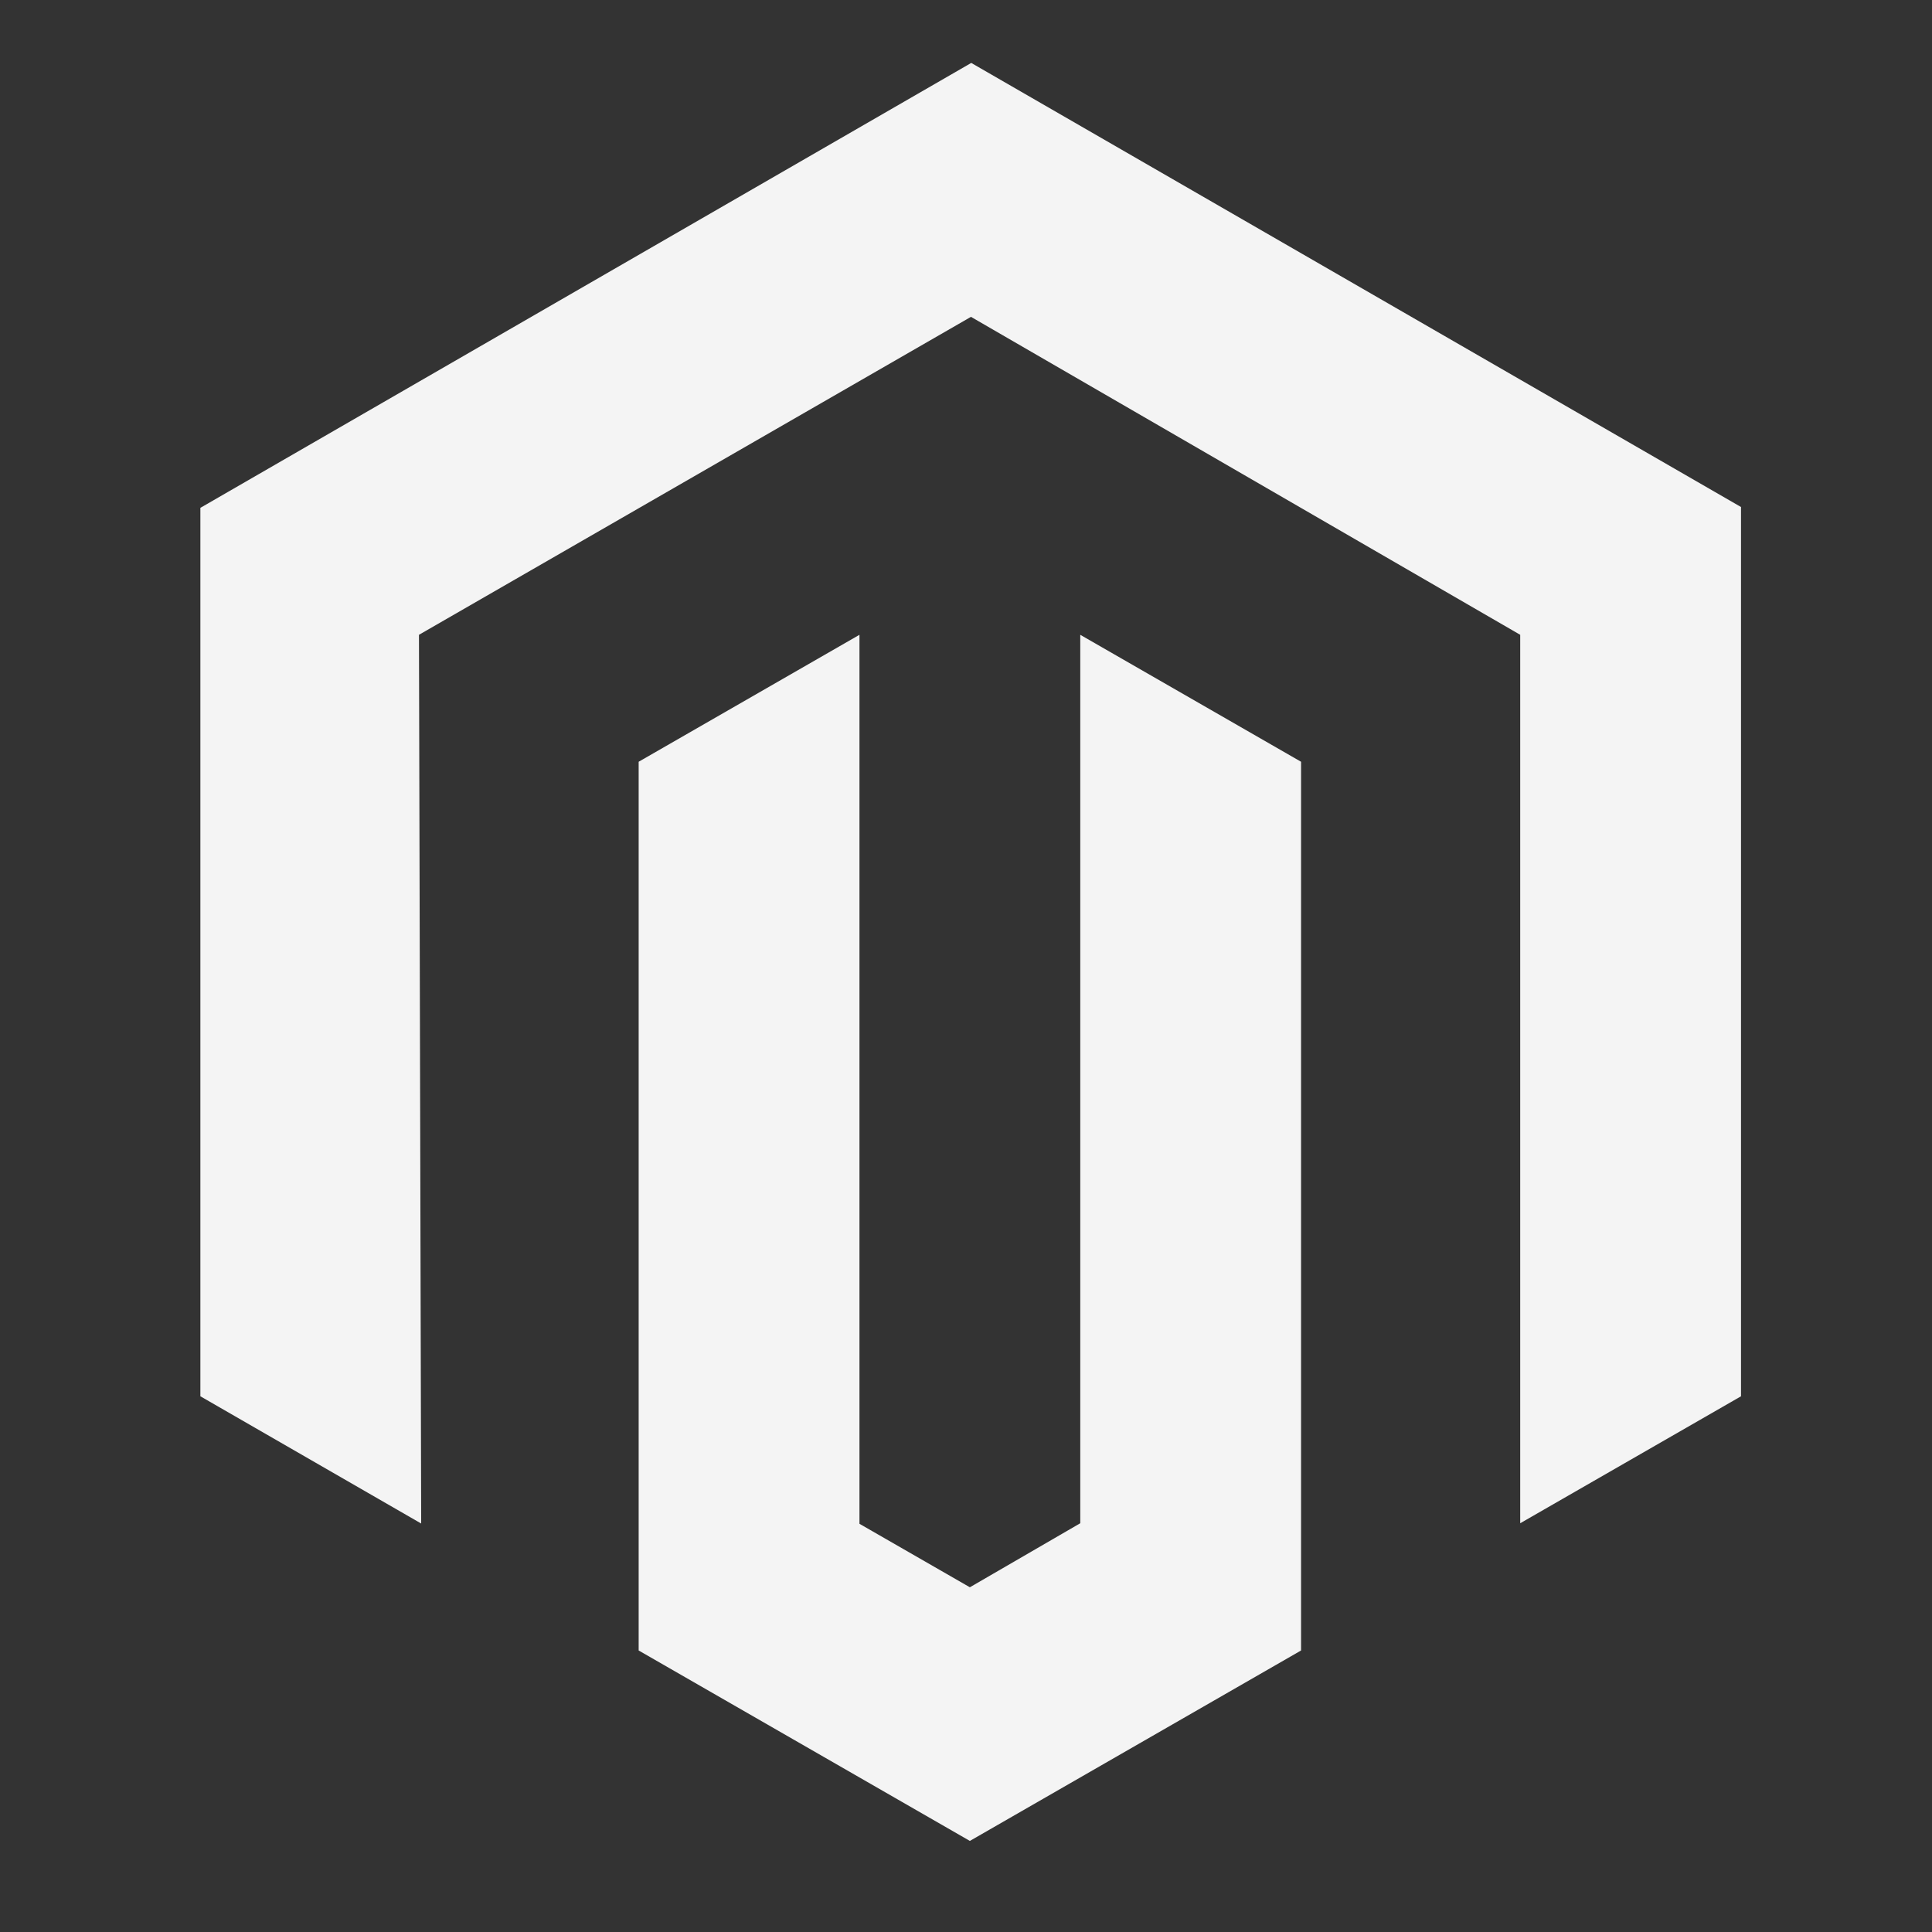
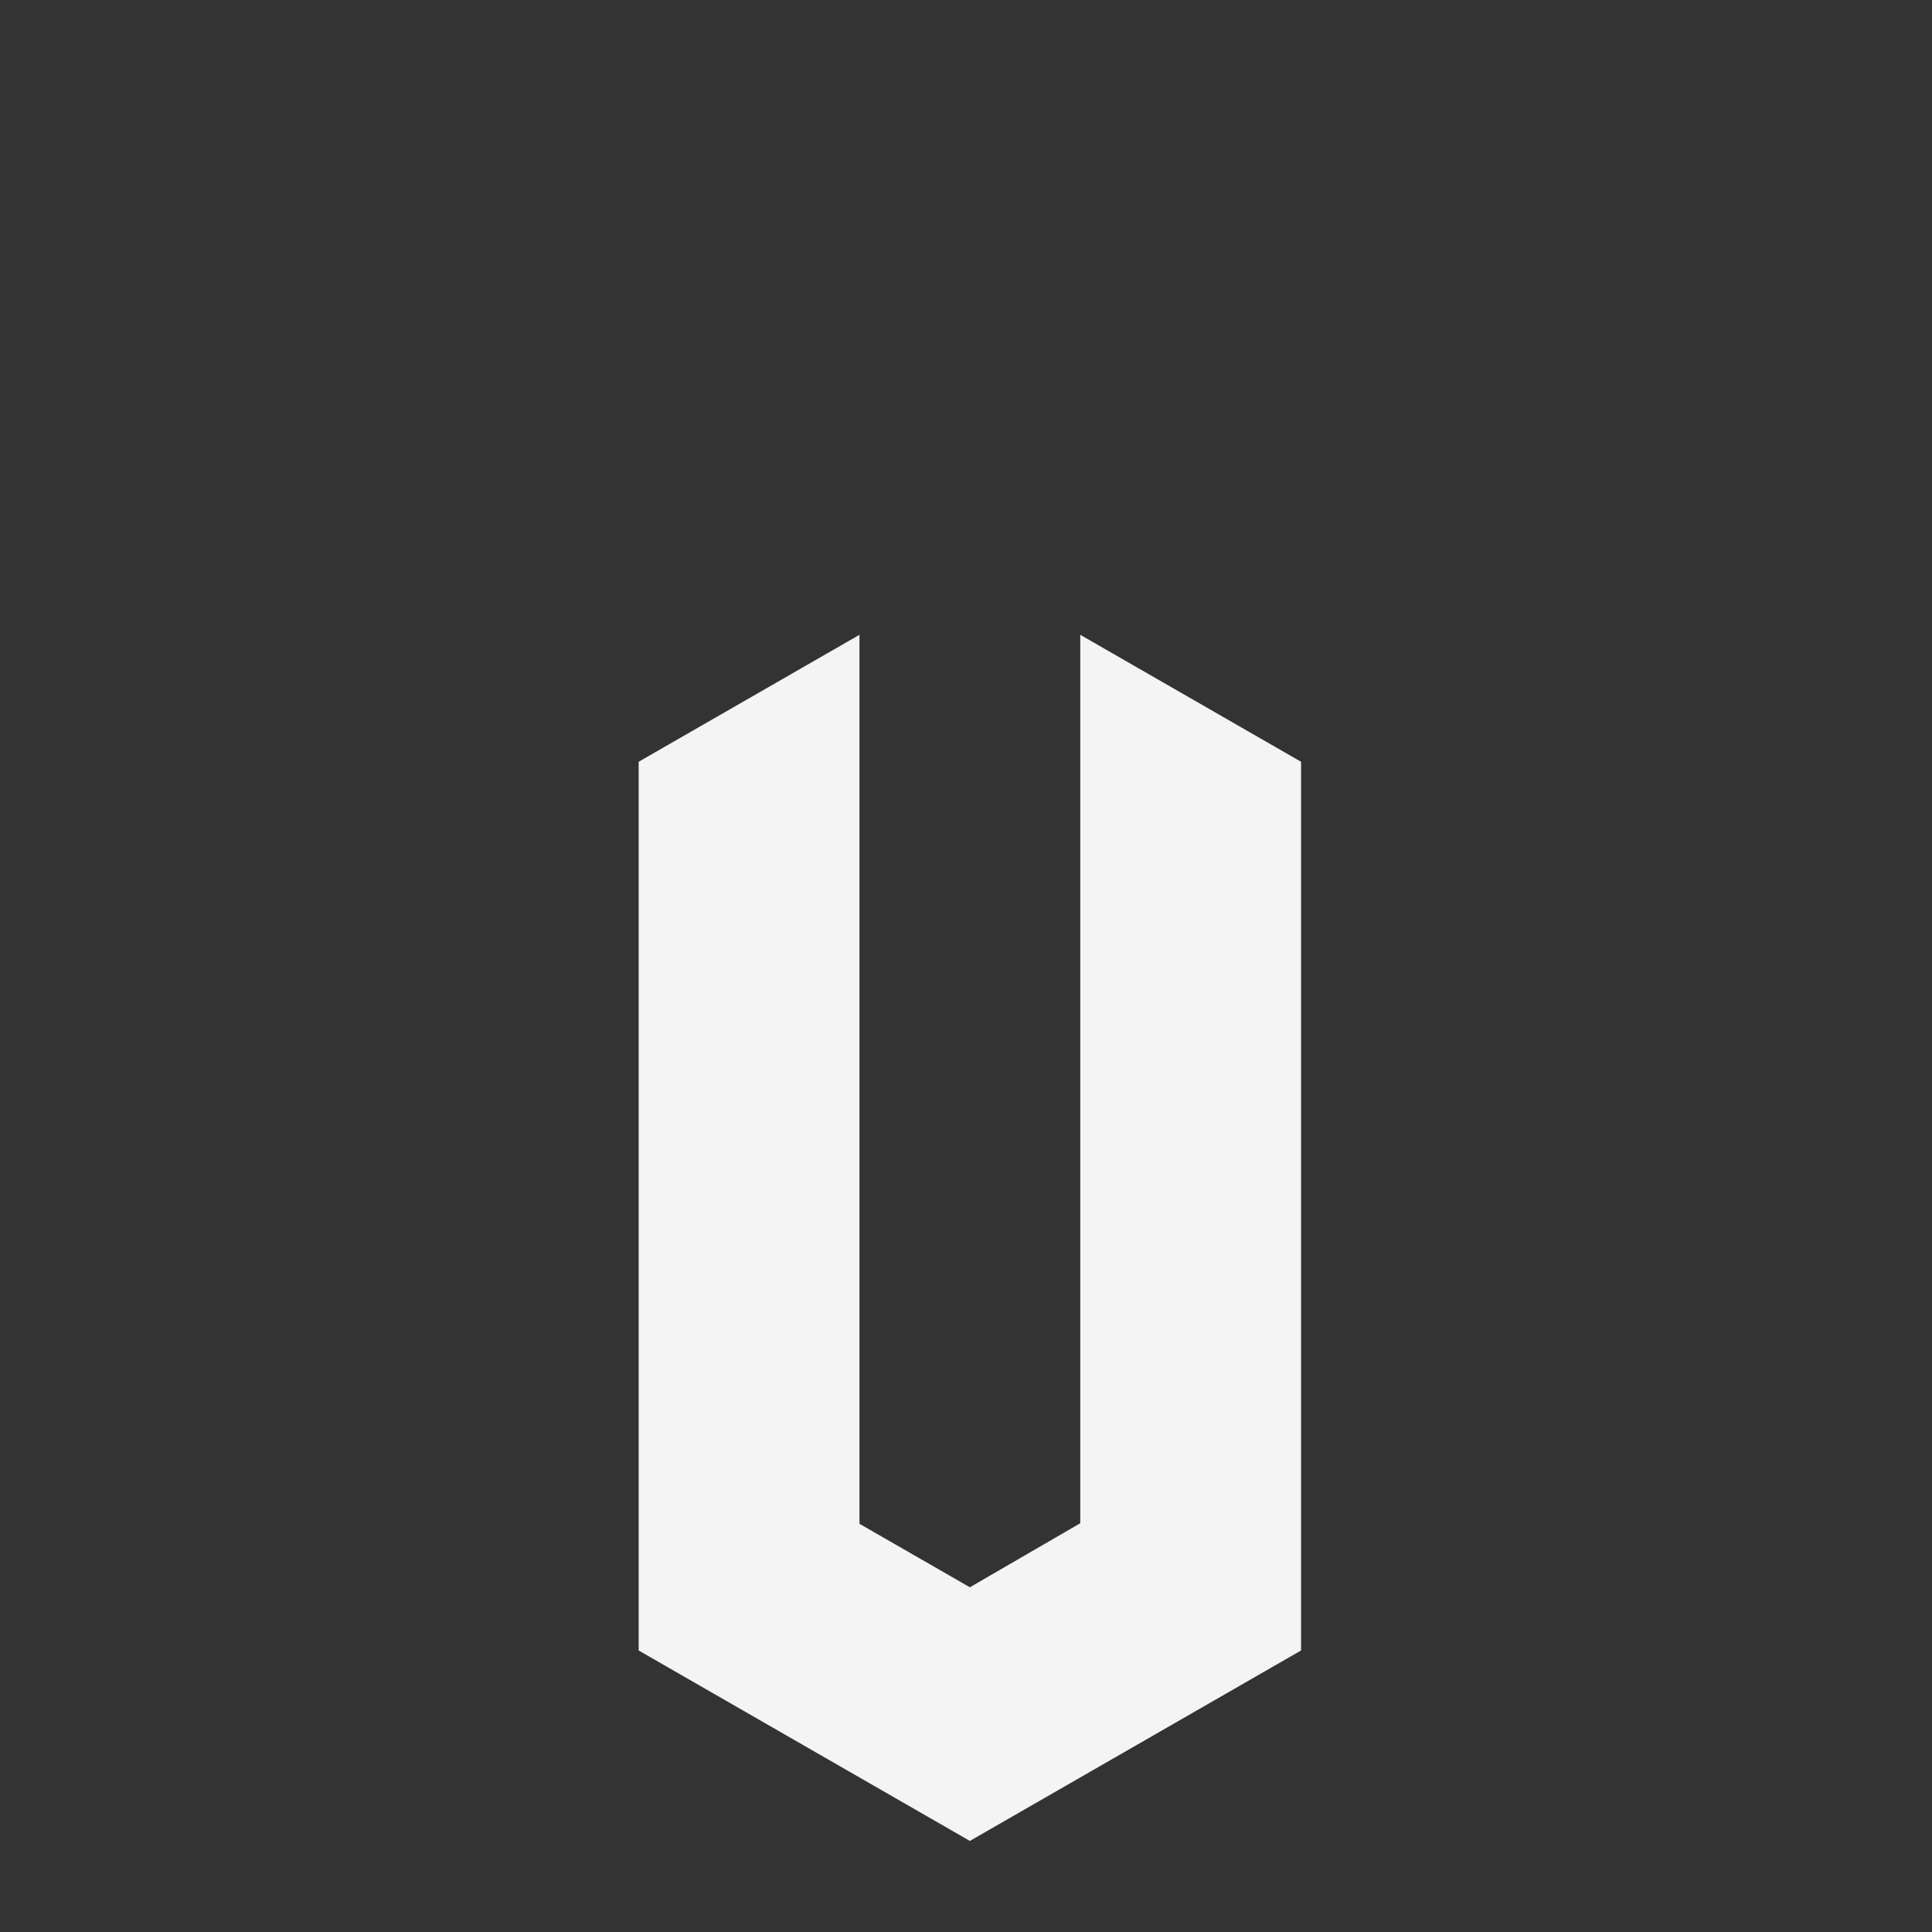
<svg xmlns="http://www.w3.org/2000/svg" id="Layer_1" data-name="Layer 1" viewBox="0 0 70 70">
  <rect x="0" y="0" width="70" height="70" fill="#333333" stroke="none" />
  <defs>
    <style>.cls-1{fill:#f4f4f4;}</style>
  </defs>
-   <path class="cls-1" d="M35.19,2.28,7.26,18.4V50.59l8,4.61L15.18,23l20-11.52L55.08,23V55.19l8-4.6V18.37Z" />
  <path class="cls-1" d="M39.14,55.19l-4,2.32-4-2.3V23l-8,4.6V59.8l12,6.9,12-6.9V27.6l-8-4.6Z" />
</svg>